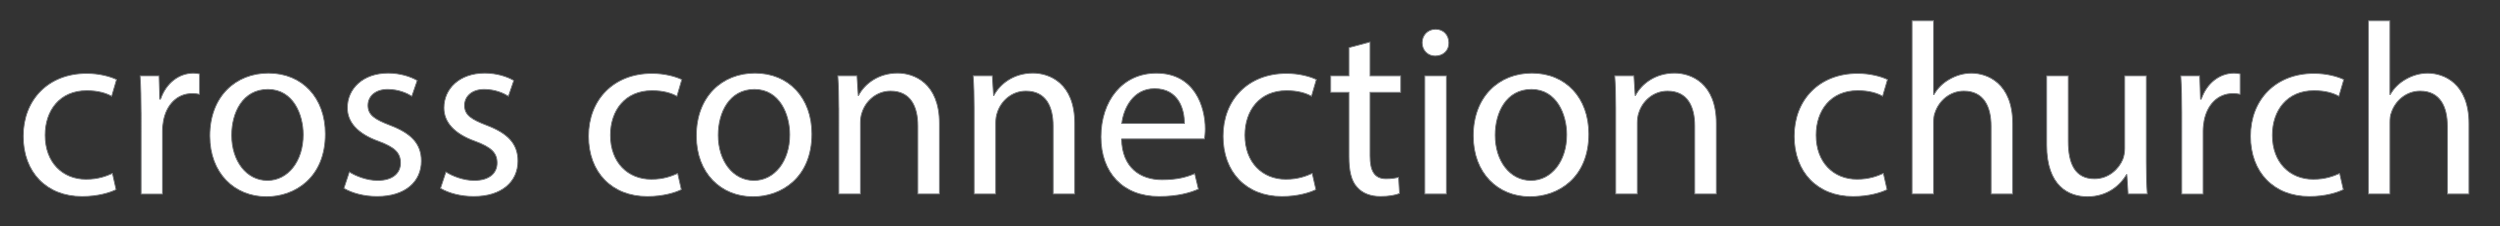
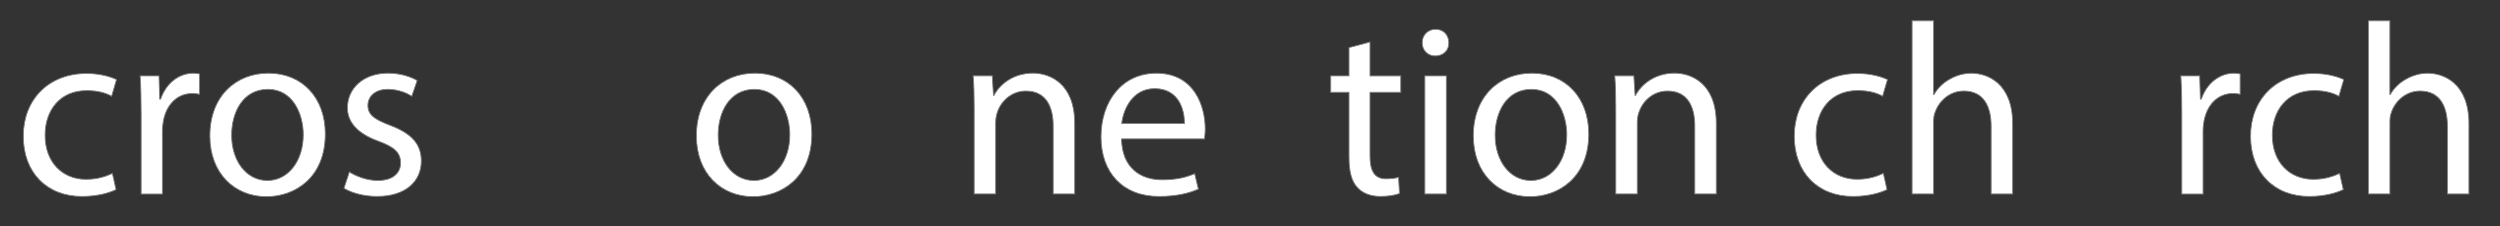
<svg xmlns="http://www.w3.org/2000/svg" version="1.1" id="Layer_1" x="0px" y="0px" viewBox="0 0 694.52 62.88" enable-background="new 0 0 694.52 62.88" xml:space="preserve">
  <rect x="0" y="0" width="694.52" height="62.88" fill="#333333" stroke="none" />
  <g>
    <path fill="#FFFFFF" stroke="#808285" stroke-width="0.25" d="M32.23,52.66c-1.56,0.81-5.01,1.9-9.42,1.9   c-9.89,0-16.33-6.71-16.33-16.73c0-10.09,6.91-17.41,17.61-17.41c3.52,0,6.64,0.88,8.27,1.69l-1.35,4.61   c-1.42-0.81-3.66-1.56-6.91-1.56c-7.52,0-11.58,5.56-11.58,12.4c0,7.59,4.88,12.26,11.38,12.26c3.39,0,5.62-0.88,7.32-1.63   L32.23,52.66z" />
    <path fill="#FFFFFF" stroke="#808285" stroke-width="0.25" d="M39.21,31.32c0-3.86-0.07-7.18-0.27-10.23h5.22l0.2,6.44h0.27   c1.49-4.4,5.08-7.18,9.08-7.18c0.68,0,1.15,0.07,1.69,0.2v5.62c-0.61-0.14-1.22-0.2-2.03-0.2c-4.2,0-7.18,3.18-7.99,7.66   c-0.14,0.81-0.27,1.76-0.27,2.78v17.48h-5.89V31.32z" />
    <path fill="#FFFFFF" stroke="#808285" stroke-width="0.25" d="M90.36,37.21c0,12.13-8.4,17.41-16.33,17.41   c-8.88,0-15.72-6.5-15.72-16.87c0-10.98,7.18-17.41,16.26-17.41C83.99,20.34,90.36,27.18,90.36,37.21z M64.34,37.55   c0,7.18,4.13,12.6,9.96,12.6c5.69,0,9.96-5.35,9.96-12.74c0-5.56-2.78-12.6-9.82-12.6S64.34,31.32,64.34,37.55z" />
    <path fill="#FFFFFF" stroke="#808285" stroke-width="0.25" d="M97.06,47.78c1.76,1.15,4.88,2.37,7.86,2.37   c4.34,0,6.37-2.17,6.37-4.88c0-2.85-1.69-4.4-6.1-6.03c-5.89-2.1-8.67-5.35-8.67-9.28c0-5.28,4.27-9.62,11.31-9.62   c3.32,0,6.23,0.95,8.06,2.03l-1.49,4.34c-1.29-0.81-3.66-1.9-6.71-1.9c-3.52,0-5.49,2.03-5.49,4.47c0,2.71,1.96,3.93,6.23,5.56   c5.69,2.17,8.6,5.01,8.6,9.89c0,5.76-4.47,9.82-12.26,9.82c-3.59,0-6.91-0.88-9.21-2.24L97.06,47.78z" />
-     <path fill="#FFFFFF" stroke="#808285" stroke-width="0.25" d="M123.89,47.78c1.76,1.15,4.88,2.37,7.86,2.37   c4.34,0,6.37-2.17,6.37-4.88c0-2.85-1.69-4.4-6.1-6.03c-5.89-2.1-8.67-5.35-8.67-9.28c0-5.28,4.27-9.62,11.31-9.62   c3.32,0,6.23,0.95,8.06,2.03l-1.49,4.34c-1.29-0.81-3.66-1.9-6.71-1.9c-3.52,0-5.49,2.03-5.49,4.47c0,2.71,1.96,3.93,6.23,5.56   c5.69,2.17,8.6,5.01,8.6,9.89c0,5.76-4.47,9.82-12.26,9.82c-3.59,0-6.91-0.88-9.21-2.24L123.89,47.78z" />
-     <path fill="#FFFFFF" stroke="#808285" stroke-width="0.25" d="M189.27,52.66c-1.56,0.81-5.01,1.9-9.42,1.9   c-9.89,0-16.33-6.71-16.33-16.73c0-10.09,6.91-17.41,17.61-17.41c3.52,0,6.64,0.88,8.27,1.69l-1.35,4.61   c-1.42-0.81-3.66-1.56-6.91-1.56c-7.52,0-11.58,5.56-11.58,12.4c0,7.59,4.88,12.26,11.38,12.26c3.39,0,5.62-0.88,7.32-1.63   L189.27,52.66z" />
    <path fill="#FFFFFF" stroke="#808285" stroke-width="0.25" d="M225.52,37.21c0,12.13-8.4,17.41-16.33,17.41   c-8.88,0-15.72-6.5-15.72-16.87c0-10.98,7.18-17.41,16.26-17.41C219.15,20.34,225.52,27.18,225.52,37.21z M199.5,37.55   c0,7.18,4.13,12.6,9.96,12.6c5.69,0,9.96-5.35,9.96-12.74c0-5.56-2.78-12.6-9.82-12.6S199.5,31.32,199.5,37.55z" />
-     <path fill="#FFFFFF" stroke="#808285" stroke-width="0.25" d="M233.04,29.96c0-3.39-0.07-6.17-0.27-8.88h5.28l0.34,5.42h0.14   c1.63-3.12,5.42-6.17,10.84-6.17c4.54,0,11.59,2.71,11.59,13.96v19.58h-5.96v-18.9c0-5.28-1.96-9.69-7.59-9.69   c-3.93,0-6.98,2.78-7.99,6.1c-0.27,0.75-0.41,1.76-0.41,2.78v19.71h-5.96V29.96z" />
    <path fill="#FFFFFF" stroke="#808285" stroke-width="0.25" d="M270.64,29.96c0-3.39-0.07-6.17-0.27-8.88h5.28l0.34,5.42h0.14   c1.63-3.12,5.42-6.17,10.84-6.17c4.54,0,11.58,2.71,11.58,13.96v19.58h-5.96v-18.9c0-5.28-1.96-9.69-7.59-9.69   c-3.93,0-6.98,2.78-7.99,6.1c-0.27,0.75-0.41,1.76-0.41,2.78v19.71h-5.96V29.96z" />
    <path fill="#FFFFFF" stroke="#808285" stroke-width="0.25" d="M311.56,38.57c0.14,8.06,5.28,11.38,11.25,11.38   c4.27,0,6.84-0.75,9.08-1.69l1.02,4.27c-2.1,0.95-5.69,2.03-10.91,2.03c-10.09,0-16.12-6.64-16.12-16.53   c0-9.89,5.83-17.68,15.38-17.68c10.7,0,13.55,9.42,13.55,15.45c0,1.22-0.14,2.17-0.2,2.78H311.56z M329.04,34.3   c0.07-3.79-1.56-9.69-8.27-9.69c-6.03,0-8.67,5.56-9.15,9.69H329.04z" />
-     <path fill="#FFFFFF" stroke="#808285" stroke-width="0.25" d="M365.55,52.66c-1.56,0.81-5.01,1.9-9.42,1.9   c-9.89,0-16.33-6.71-16.33-16.73c0-10.09,6.91-17.41,17.62-17.41c3.52,0,6.64,0.88,8.26,1.69l-1.35,4.61   c-1.42-0.81-3.66-1.56-6.91-1.56c-7.52,0-11.59,5.56-11.59,12.4c0,7.59,4.88,12.26,11.38,12.26c3.39,0,5.62-0.88,7.32-1.63   L365.55,52.66z" />
    <path fill="#FFFFFF" stroke="#808285" stroke-width="0.25" d="M380.59,11.67v9.42h8.54v4.54h-8.54v17.68   c0,4.06,1.15,6.37,4.47,6.37c1.56,0,2.71-0.2,3.46-0.41l0.27,4.47c-1.15,0.47-2.98,0.81-5.28,0.81c-2.78,0-5.01-0.88-6.44-2.51   c-1.69-1.76-2.3-4.67-2.3-8.54V25.63h-5.08v-4.54h5.08v-7.86L380.59,11.67z" />
    <path fill="#FFFFFF" stroke="#808285" stroke-width="0.25" d="M402.48,11.87c0.07,2.03-1.42,3.66-3.79,3.66   c-2.1,0-3.59-1.63-3.59-3.66c0-2.1,1.56-3.73,3.73-3.73C401.05,8.15,402.48,9.77,402.48,11.87z M395.84,53.88V21.09h5.96v32.79   H395.84z" />
    <path fill="#FFFFFF" stroke="#808285" stroke-width="0.25" d="M441.36,37.21c0,12.13-8.4,17.41-16.33,17.41   c-8.88,0-15.72-6.5-15.72-16.87c0-10.98,7.18-17.41,16.26-17.41C435,20.34,441.36,27.18,441.36,37.21z M415.35,37.55   c0,7.18,4.13,12.6,9.96,12.6c5.69,0,9.96-5.35,9.96-12.74c0-5.56-2.78-12.6-9.82-12.6S415.35,31.32,415.35,37.55z" />
    <path fill="#FFFFFF" stroke="#808285" stroke-width="0.25" d="M448.88,29.96c0-3.39-0.07-6.17-0.27-8.88h5.28l0.34,5.42h0.14   c1.63-3.12,5.42-6.17,10.84-6.17c4.54,0,11.58,2.71,11.58,13.96v19.58h-5.96v-18.9c0-5.28-1.96-9.69-7.59-9.69   c-3.93,0-6.98,2.78-7.99,6.1c-0.27,0.75-0.41,1.76-0.41,2.78v19.71h-5.96V29.96z" />
    <path fill="#FFFFFF" stroke="#808285" stroke-width="0.25" d="M524.22,52.66c-1.56,0.81-5.01,1.9-9.42,1.9   c-9.89,0-16.33-6.71-16.33-16.73c0-10.09,6.91-17.41,17.61-17.41c3.52,0,6.64,0.88,8.27,1.69L523,26.71   c-1.42-0.81-3.66-1.56-6.91-1.56c-7.52,0-11.58,5.56-11.58,12.4c0,7.59,4.88,12.26,11.38,12.26c3.39,0,5.62-0.88,7.32-1.63   L524.22,52.66z" />
    <path fill="#FFFFFF" stroke="#808285" stroke-width="0.25" d="M531.2,5.78h5.96v20.46h0.14c0.95-1.69,2.44-3.18,4.27-4.2   c1.76-1.02,3.86-1.69,6.1-1.69c4.4,0,11.45,2.71,11.45,14.02v19.51h-5.96V35.04c0-5.28-1.96-9.76-7.59-9.76   c-3.86,0-6.91,2.71-8,5.96c-0.34,0.81-0.41,1.69-0.41,2.85v19.78h-5.96V5.78z" />
-     <path fill="#FFFFFF" stroke="#808285" stroke-width="0.25" d="M596.24,44.93c0,3.39,0.07,6.37,0.27,8.94h-5.29l-0.34-5.35h-0.13   c-1.56,2.64-5.01,6.1-10.84,6.1c-5.15,0-11.31-2.85-11.31-14.36V21.09h5.96v18.16c0,6.23,1.9,10.43,7.32,10.43   c4,0,6.77-2.78,7.86-5.42c0.34-0.88,0.54-1.96,0.54-3.05V21.09h5.96V44.93z" />
    <path fill="#FFFFFF" stroke="#808285" stroke-width="0.25" d="M606.13,31.32c0-3.86-0.07-7.18-0.27-10.23h5.22l0.2,6.44h0.27   c1.49-4.4,5.08-7.18,9.08-7.18c0.68,0,1.15,0.07,1.69,0.2v5.62c-0.61-0.14-1.22-0.2-2.03-0.2c-4.2,0-7.18,3.18-8,7.66   c-0.13,0.81-0.27,1.76-0.27,2.78v17.48h-5.89V31.32z" />
    <path fill="#FFFFFF" stroke="#808285" stroke-width="0.25" d="M650.98,52.66c-1.56,0.81-5.01,1.9-9.42,1.9   c-9.89,0-16.33-6.71-16.33-16.73c0-10.09,6.91-17.41,17.62-17.41c3.52,0,6.64,0.88,8.26,1.69l-1.35,4.61   c-1.42-0.81-3.66-1.56-6.91-1.56c-7.52,0-11.59,5.56-11.59,12.4c0,7.59,4.88,12.26,11.38,12.26c3.39,0,5.62-0.88,7.32-1.63   L650.98,52.66z" />
    <path fill="#FFFFFF" stroke="#808285" stroke-width="0.25" d="M657.96,5.78h5.96v20.46h0.14c0.95-1.69,2.44-3.18,4.27-4.2   c1.76-1.02,3.86-1.69,6.1-1.69c4.4,0,11.45,2.71,11.45,14.02v19.51h-5.96V35.04c0-5.28-1.96-9.76-7.59-9.76   c-3.86,0-6.91,2.71-7.99,5.96c-0.34,0.81-0.41,1.69-0.41,2.85v19.78h-5.96V5.78z" />
  </g>
</svg>